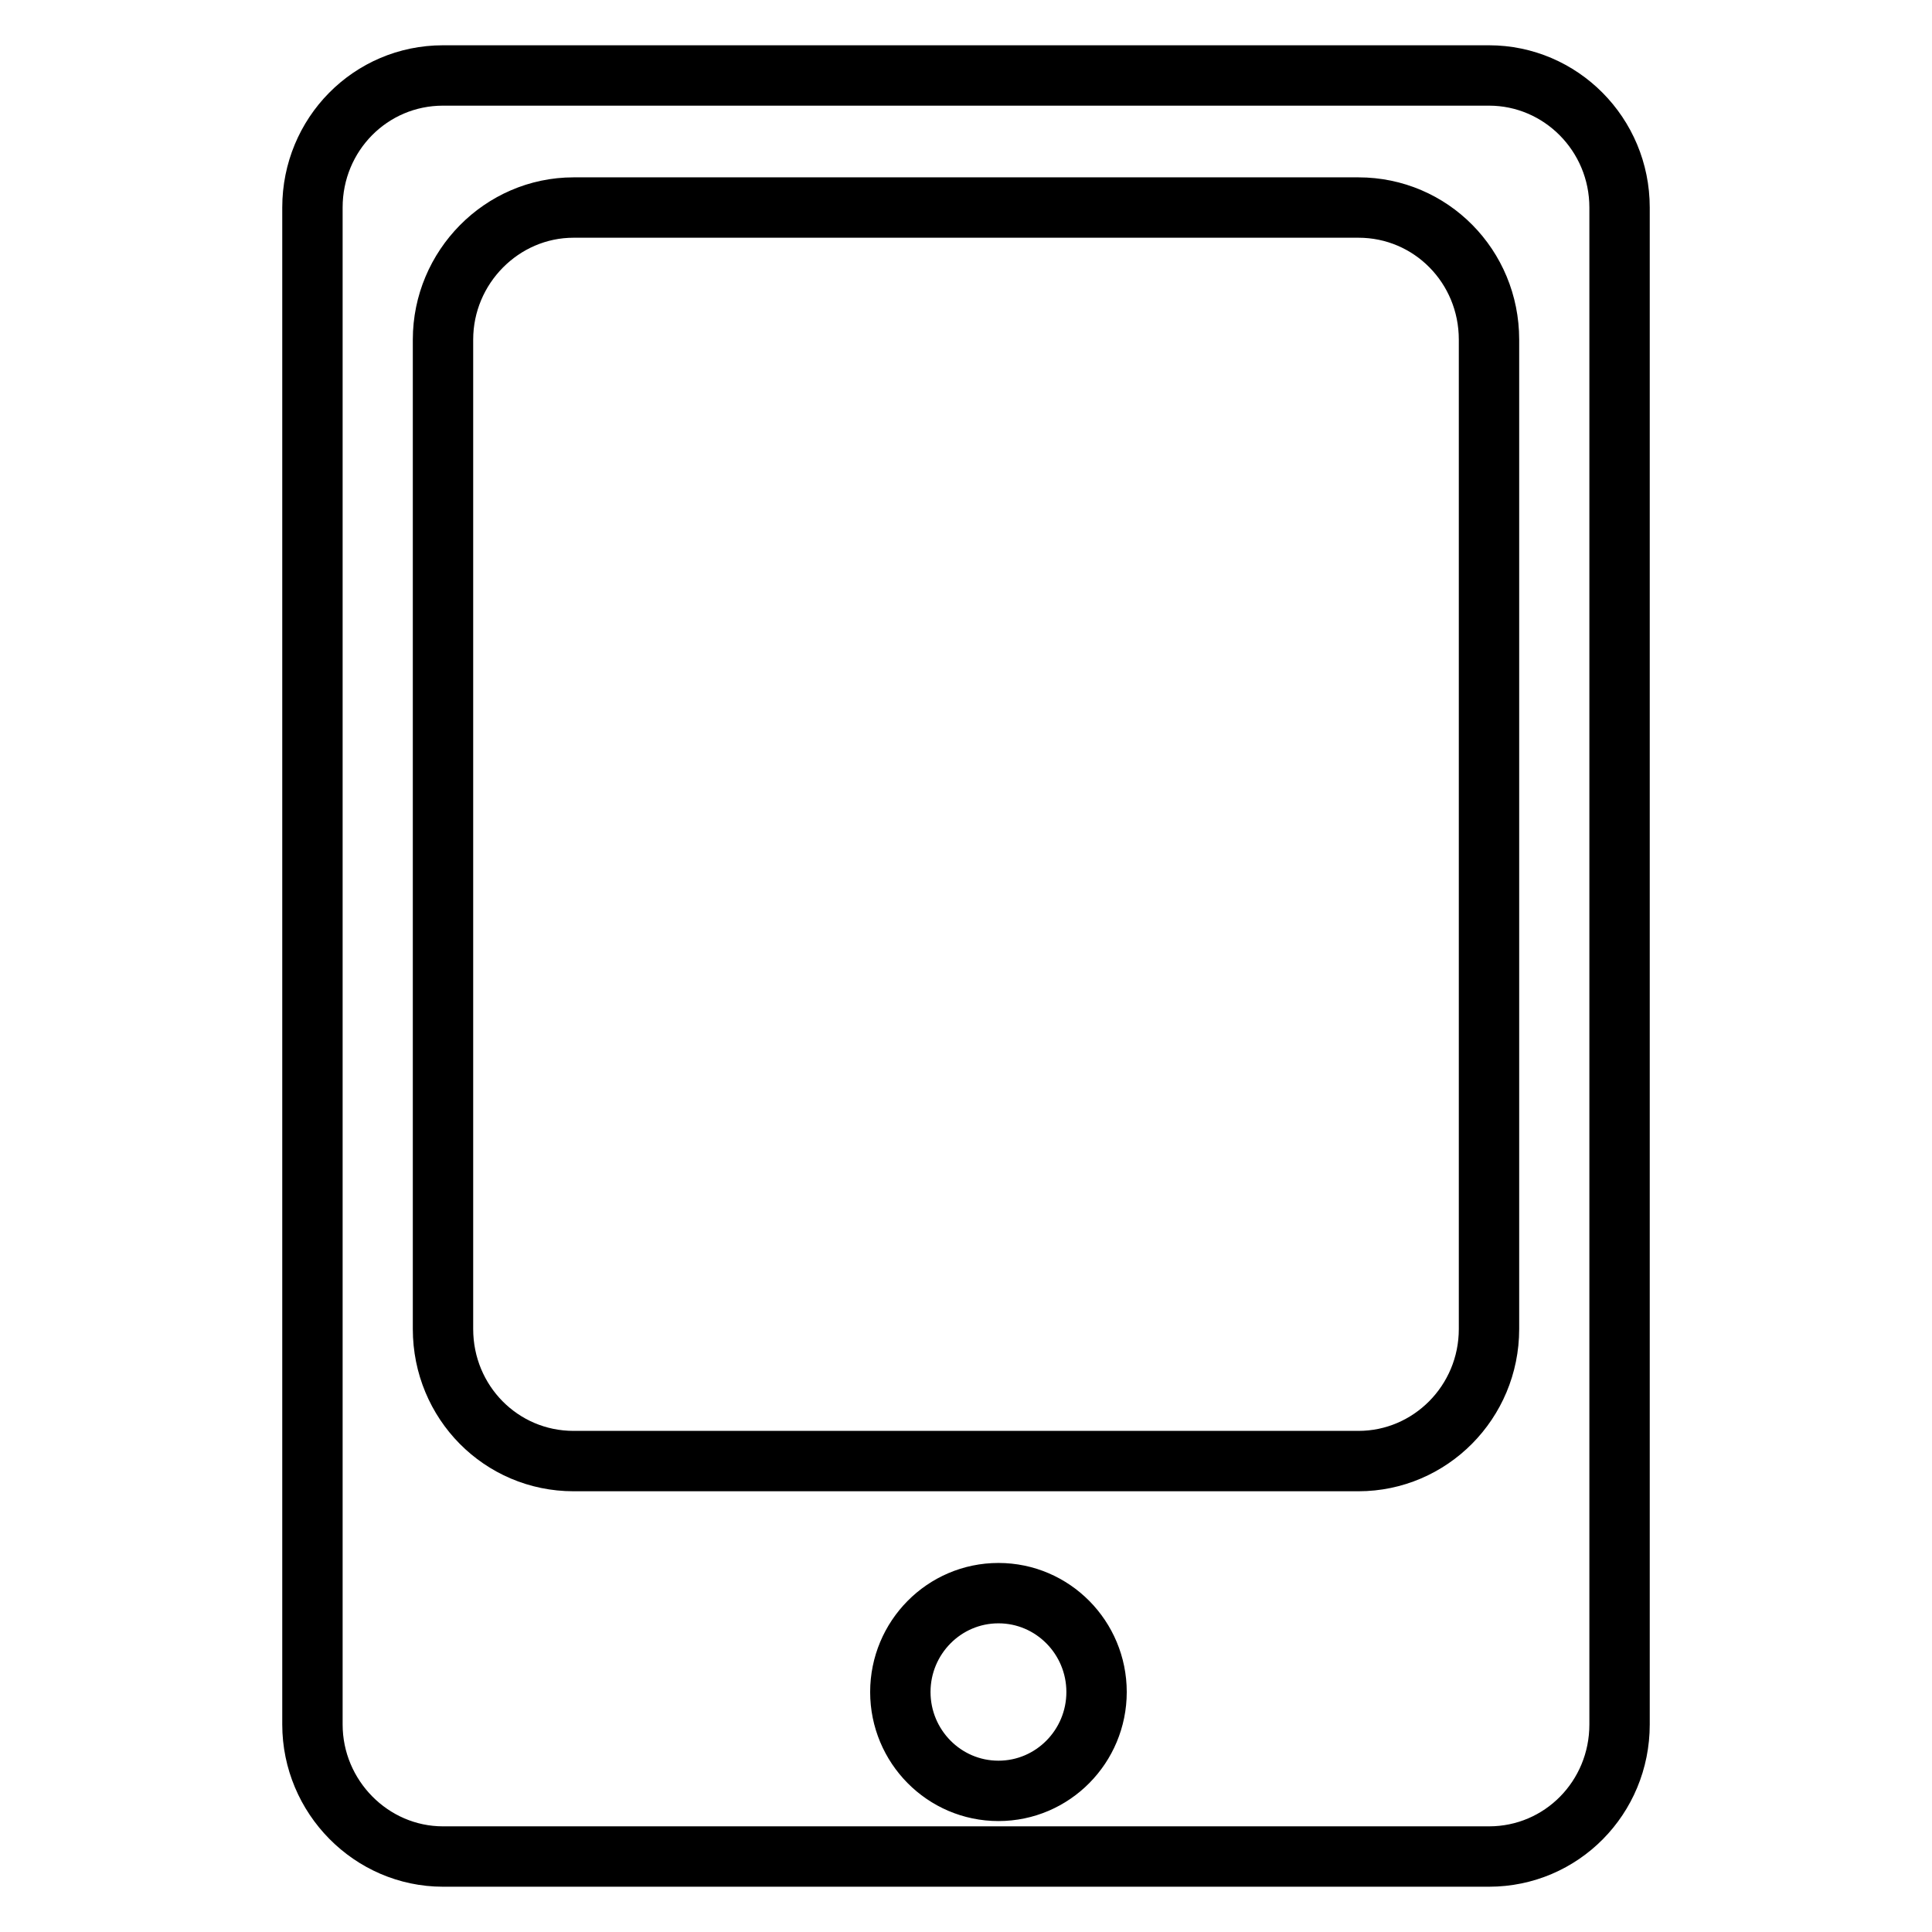
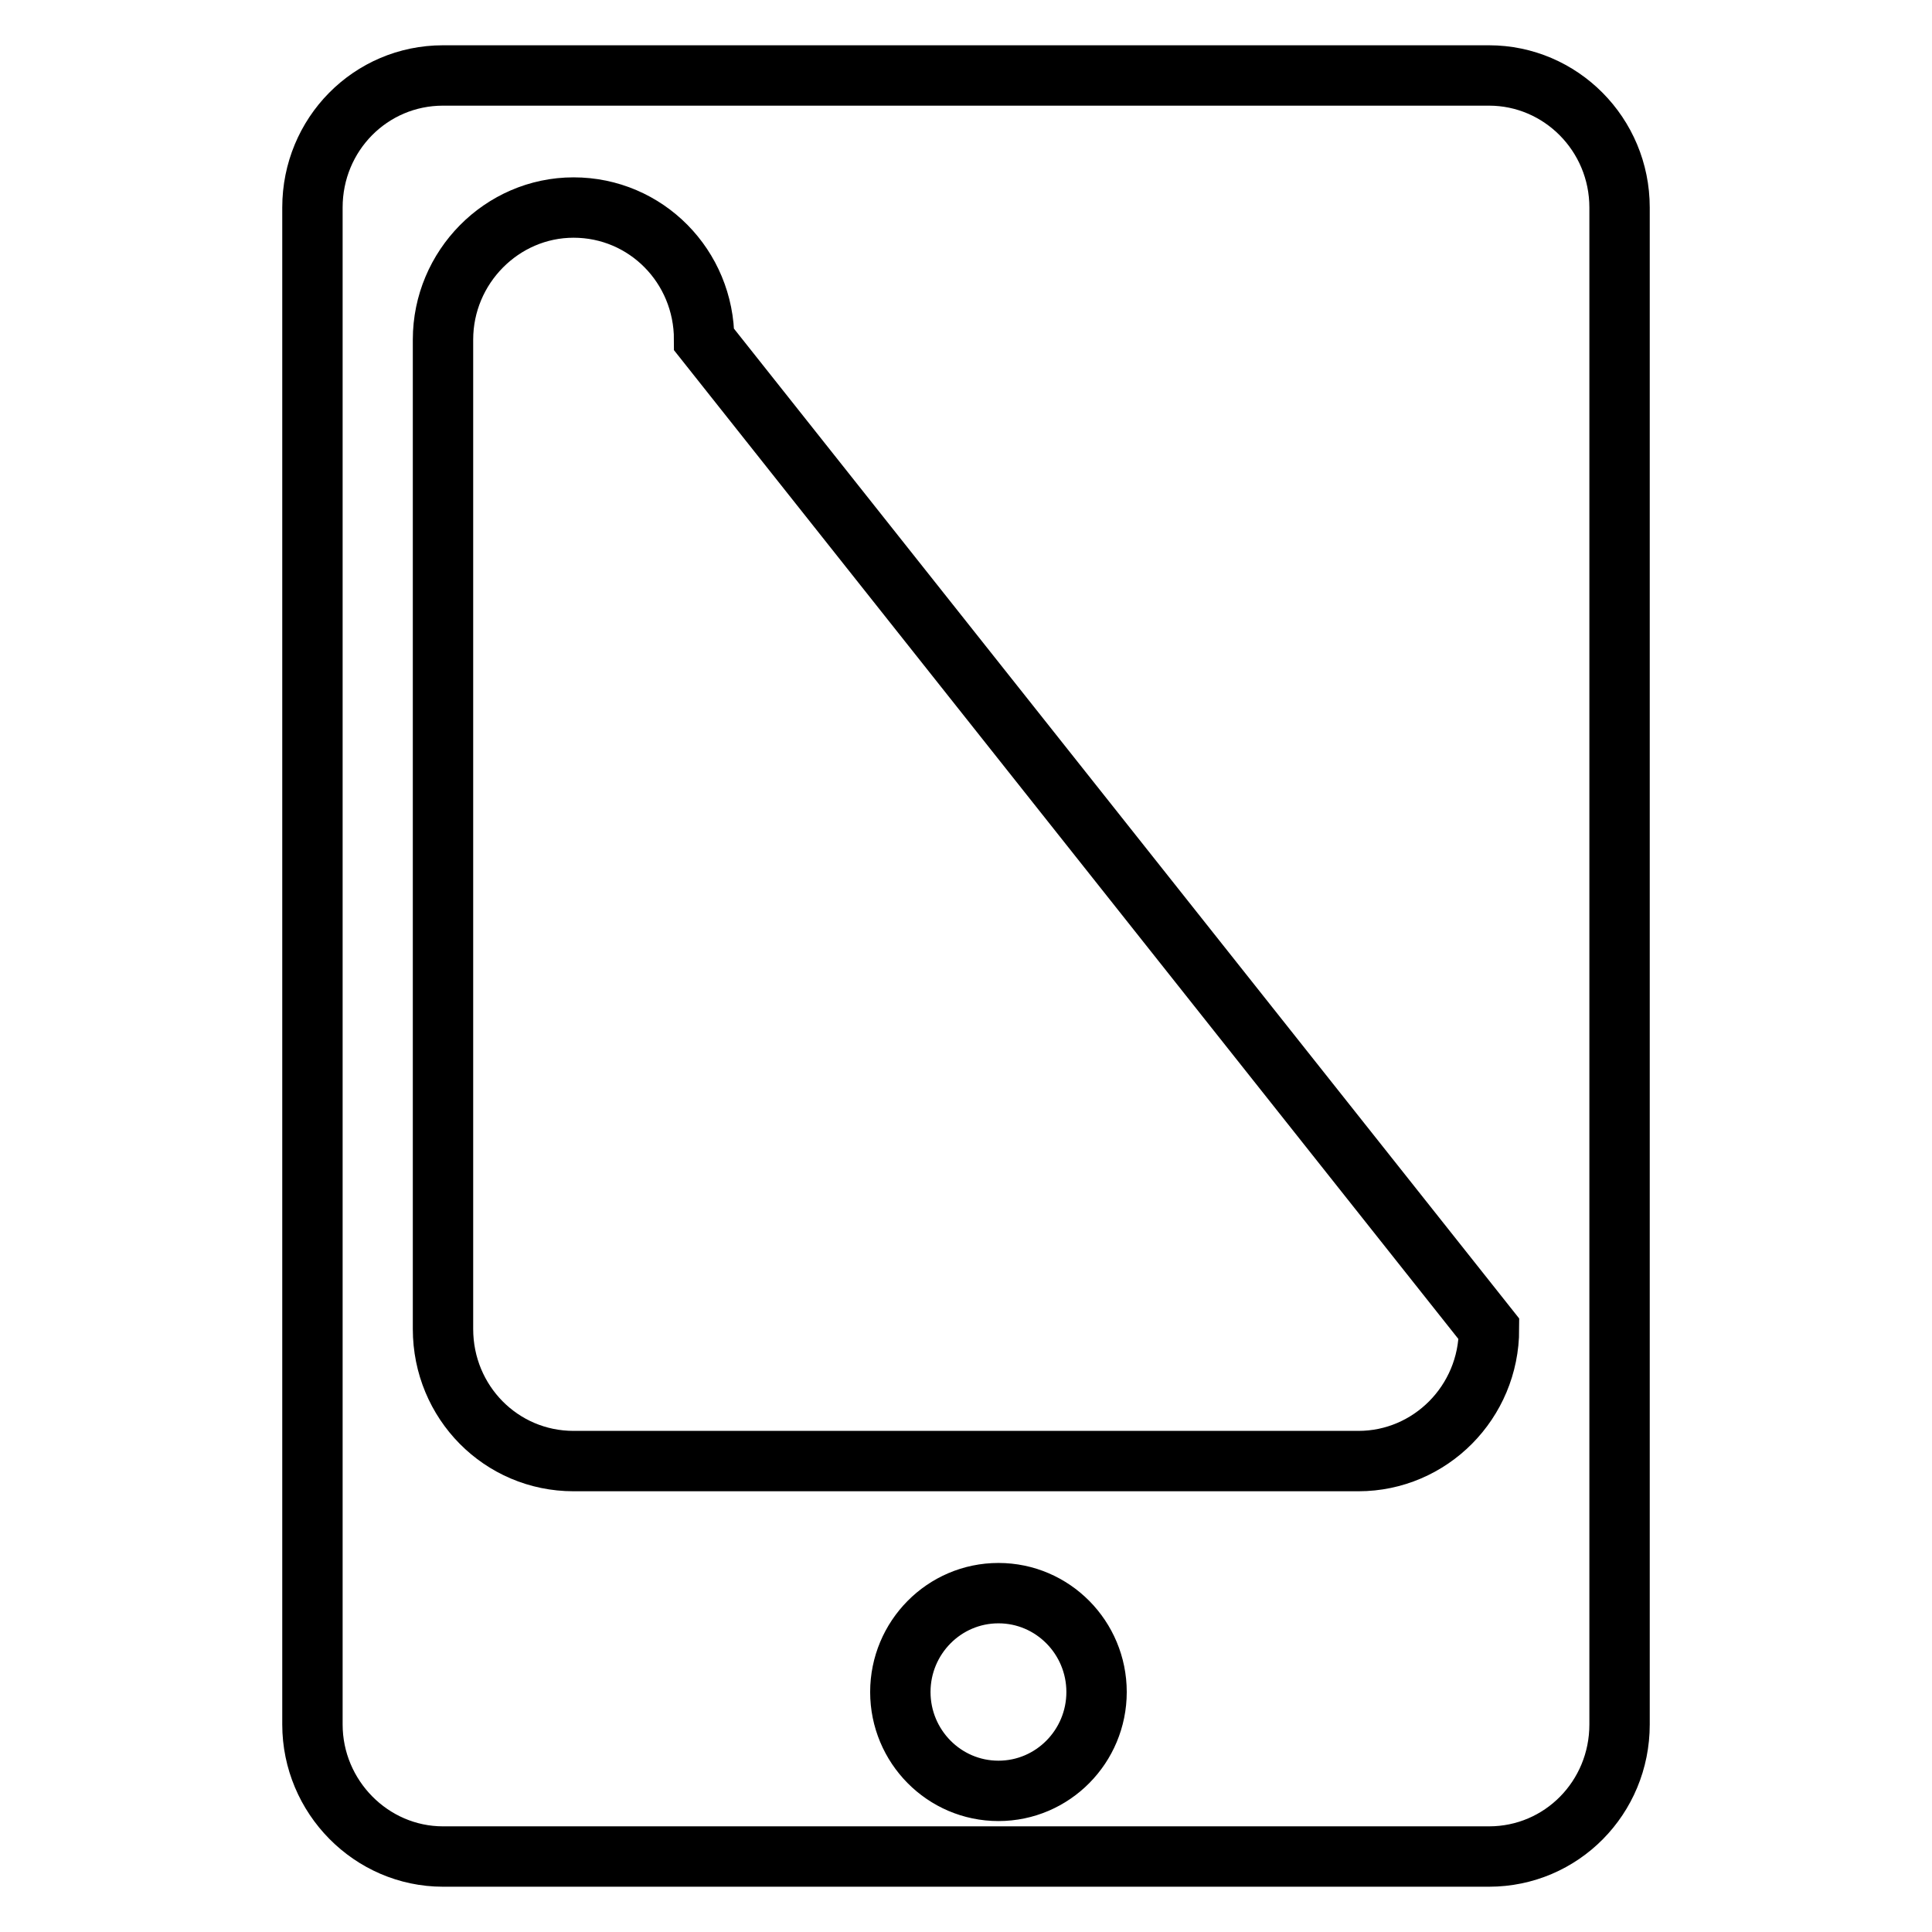
<svg xmlns="http://www.w3.org/2000/svg" version="1.1" x="0px" y="0px" viewBox="0 0 256 256" enable-background="new 0 0 256 256" xml:space="preserve">
  <g>
-     <path stroke-width="8" fill-opacity="0" stroke="#000000" d="M197.3,10H58.7c-9.6,0-17.3,7.8-17.3,17.5v201c0,9.6,7.8,17.5,17.3,17.5h138.6c9.6,0,17.3-7.8,17.3-17.5 v-201C214.6,17.8,206.8,10,197.3,10L197.3,10z M132.3,237.3c-7.2,0-13-5.9-13-13.1c0-7.2,5.8-13.1,13-13.1c7.2,0,13,5.9,13,13.1 C145.3,231.4,139.5,237.3,132.3,237.3L132.3,237.3z M197.3,176.1c0,9.7-7.8,17.5-17.3,17.5H76c-9.6,0-17.3-7.8-17.3-17.5V45 c0-9.6,7.8-17.5,17.3-17.5H180c9.6,0,17.3,7.8,17.3,17.5L197.3,176.1L197.3,176.1z" />
+     <path stroke-width="8" fill-opacity="0" stroke="#000000" d="M197.3,10H58.7c-9.6,0-17.3,7.8-17.3,17.5v201c0,9.6,7.8,17.5,17.3,17.5h138.6c9.6,0,17.3-7.8,17.3-17.5 v-201C214.6,17.8,206.8,10,197.3,10L197.3,10z M132.3,237.3c-7.2,0-13-5.9-13-13.1c0-7.2,5.8-13.1,13-13.1c7.2,0,13,5.9,13,13.1 C145.3,231.4,139.5,237.3,132.3,237.3L132.3,237.3z M197.3,176.1c0,9.7-7.8,17.5-17.3,17.5H76c-9.6,0-17.3-7.8-17.3-17.5V45 c0-9.6,7.8-17.5,17.3-17.5c9.6,0,17.3,7.8,17.3,17.5L197.3,176.1L197.3,176.1z" />
  </g>
</svg>